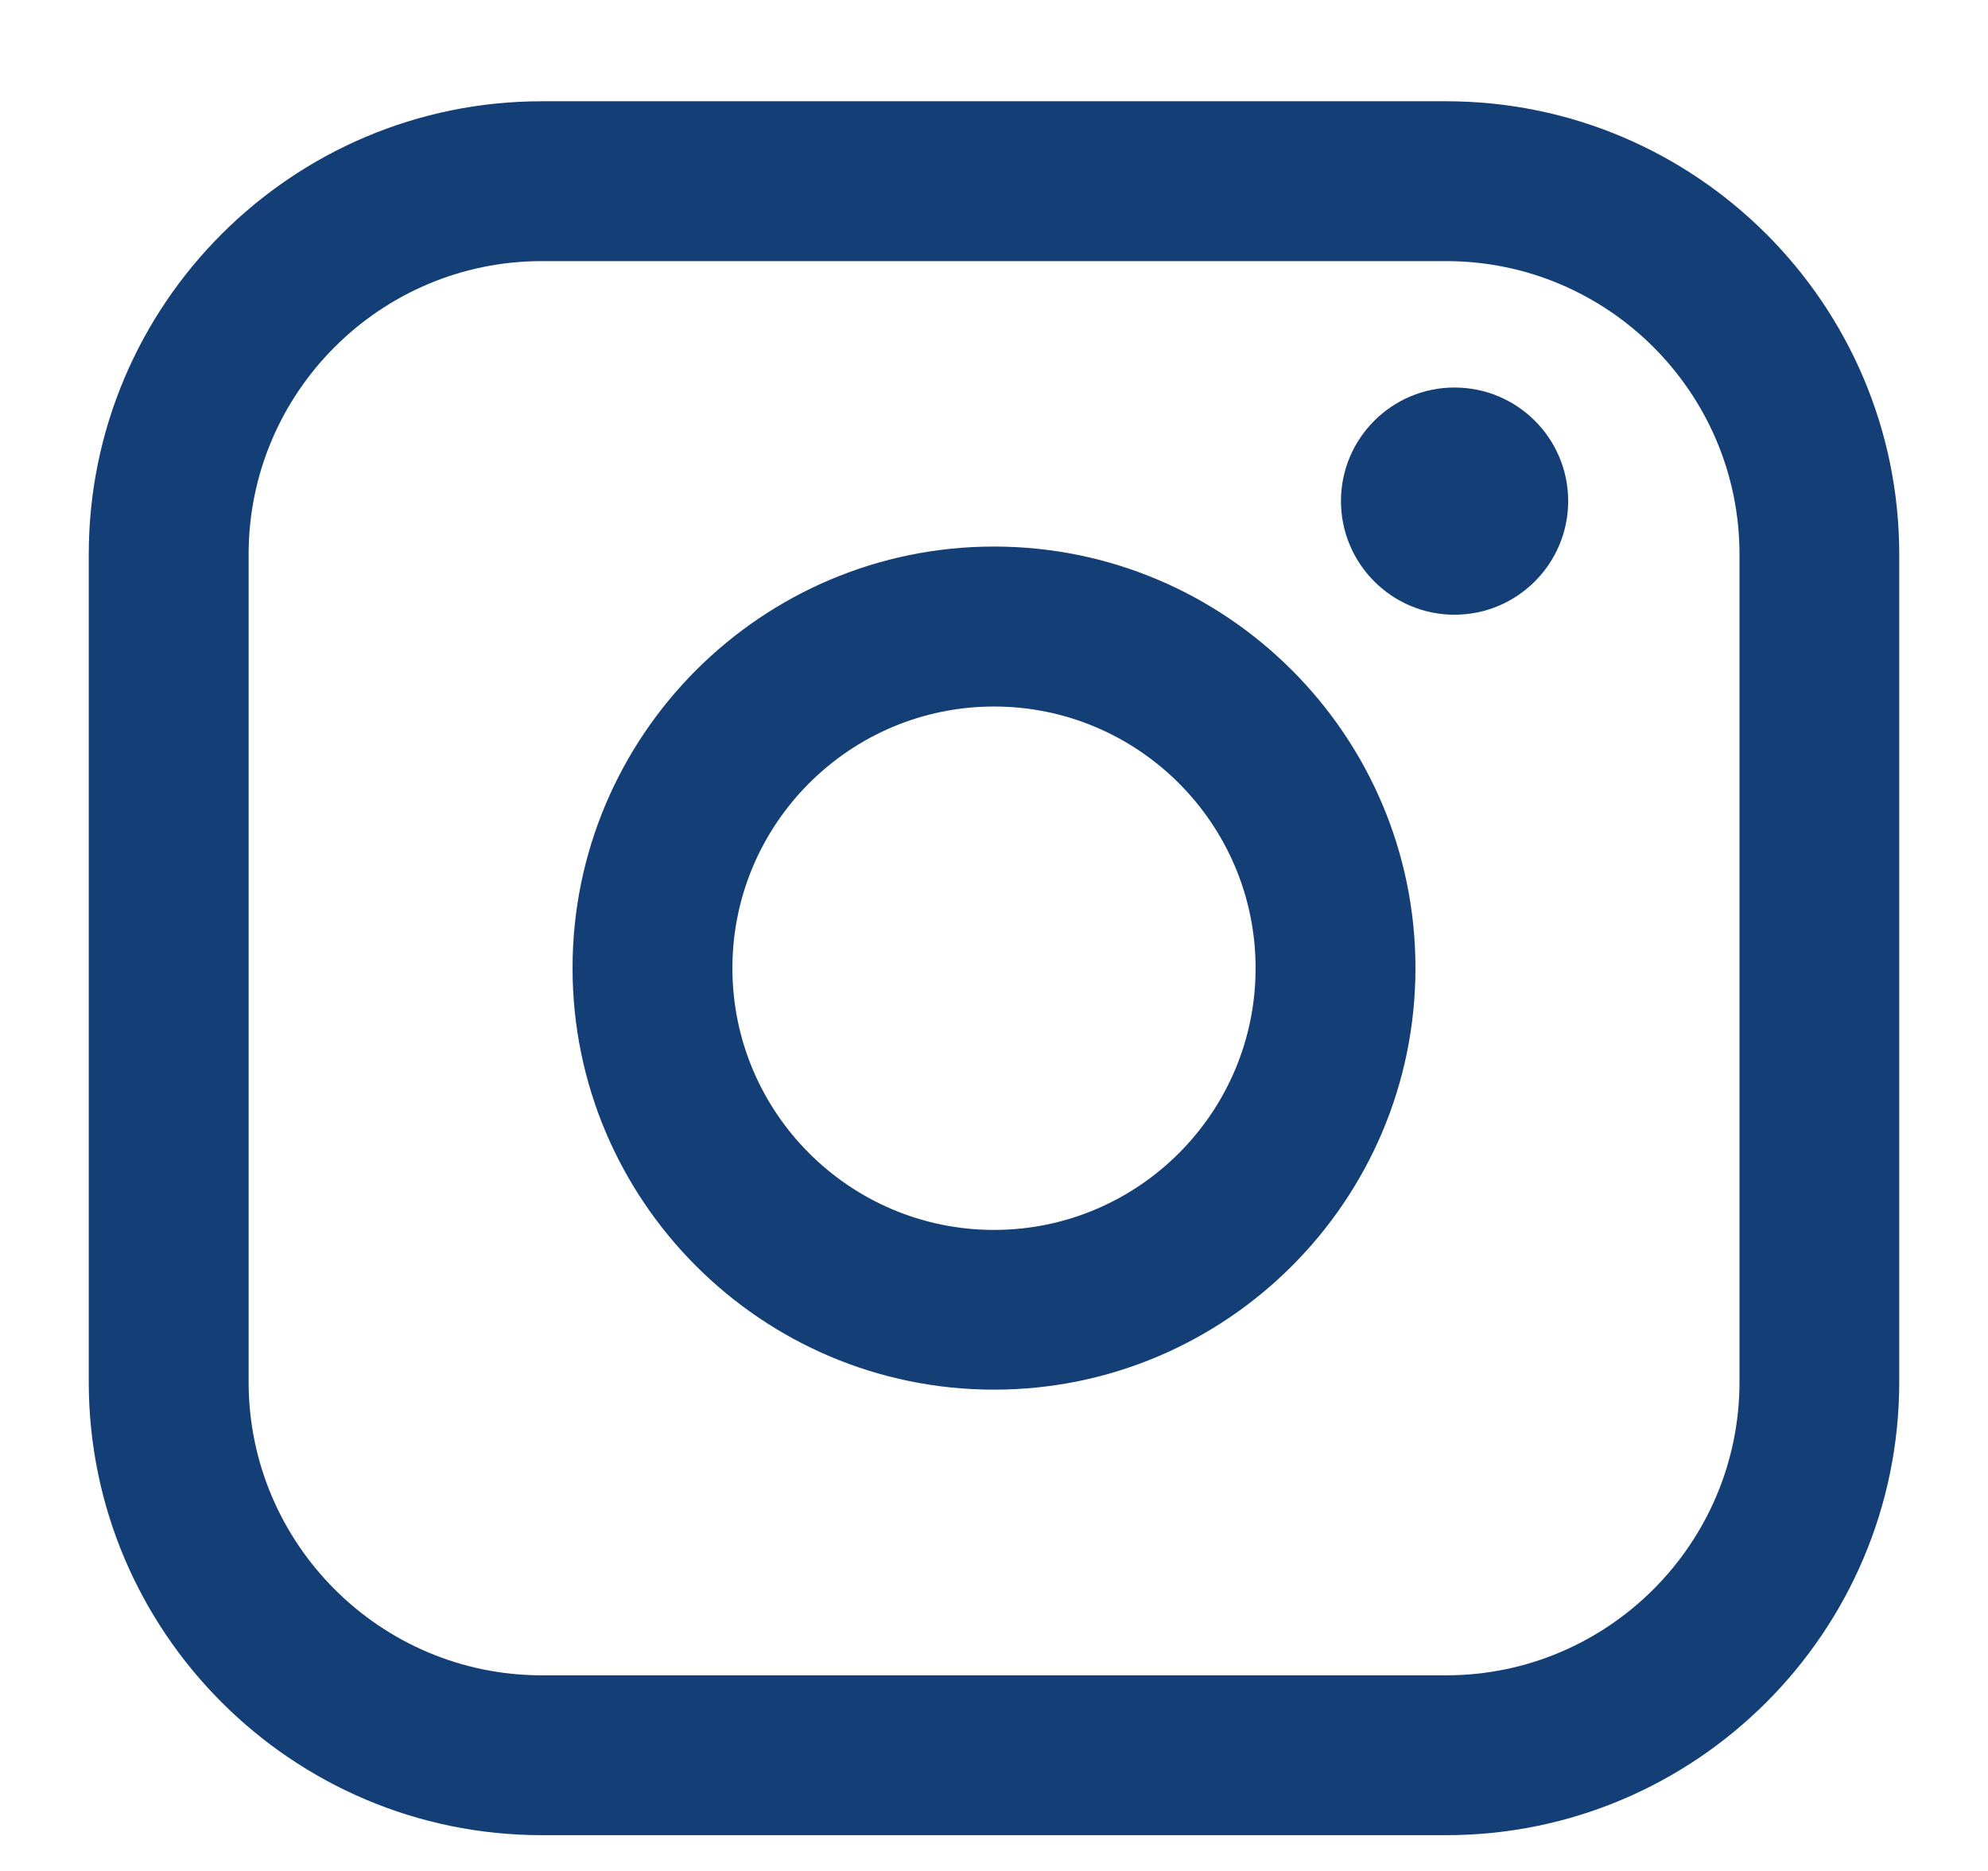
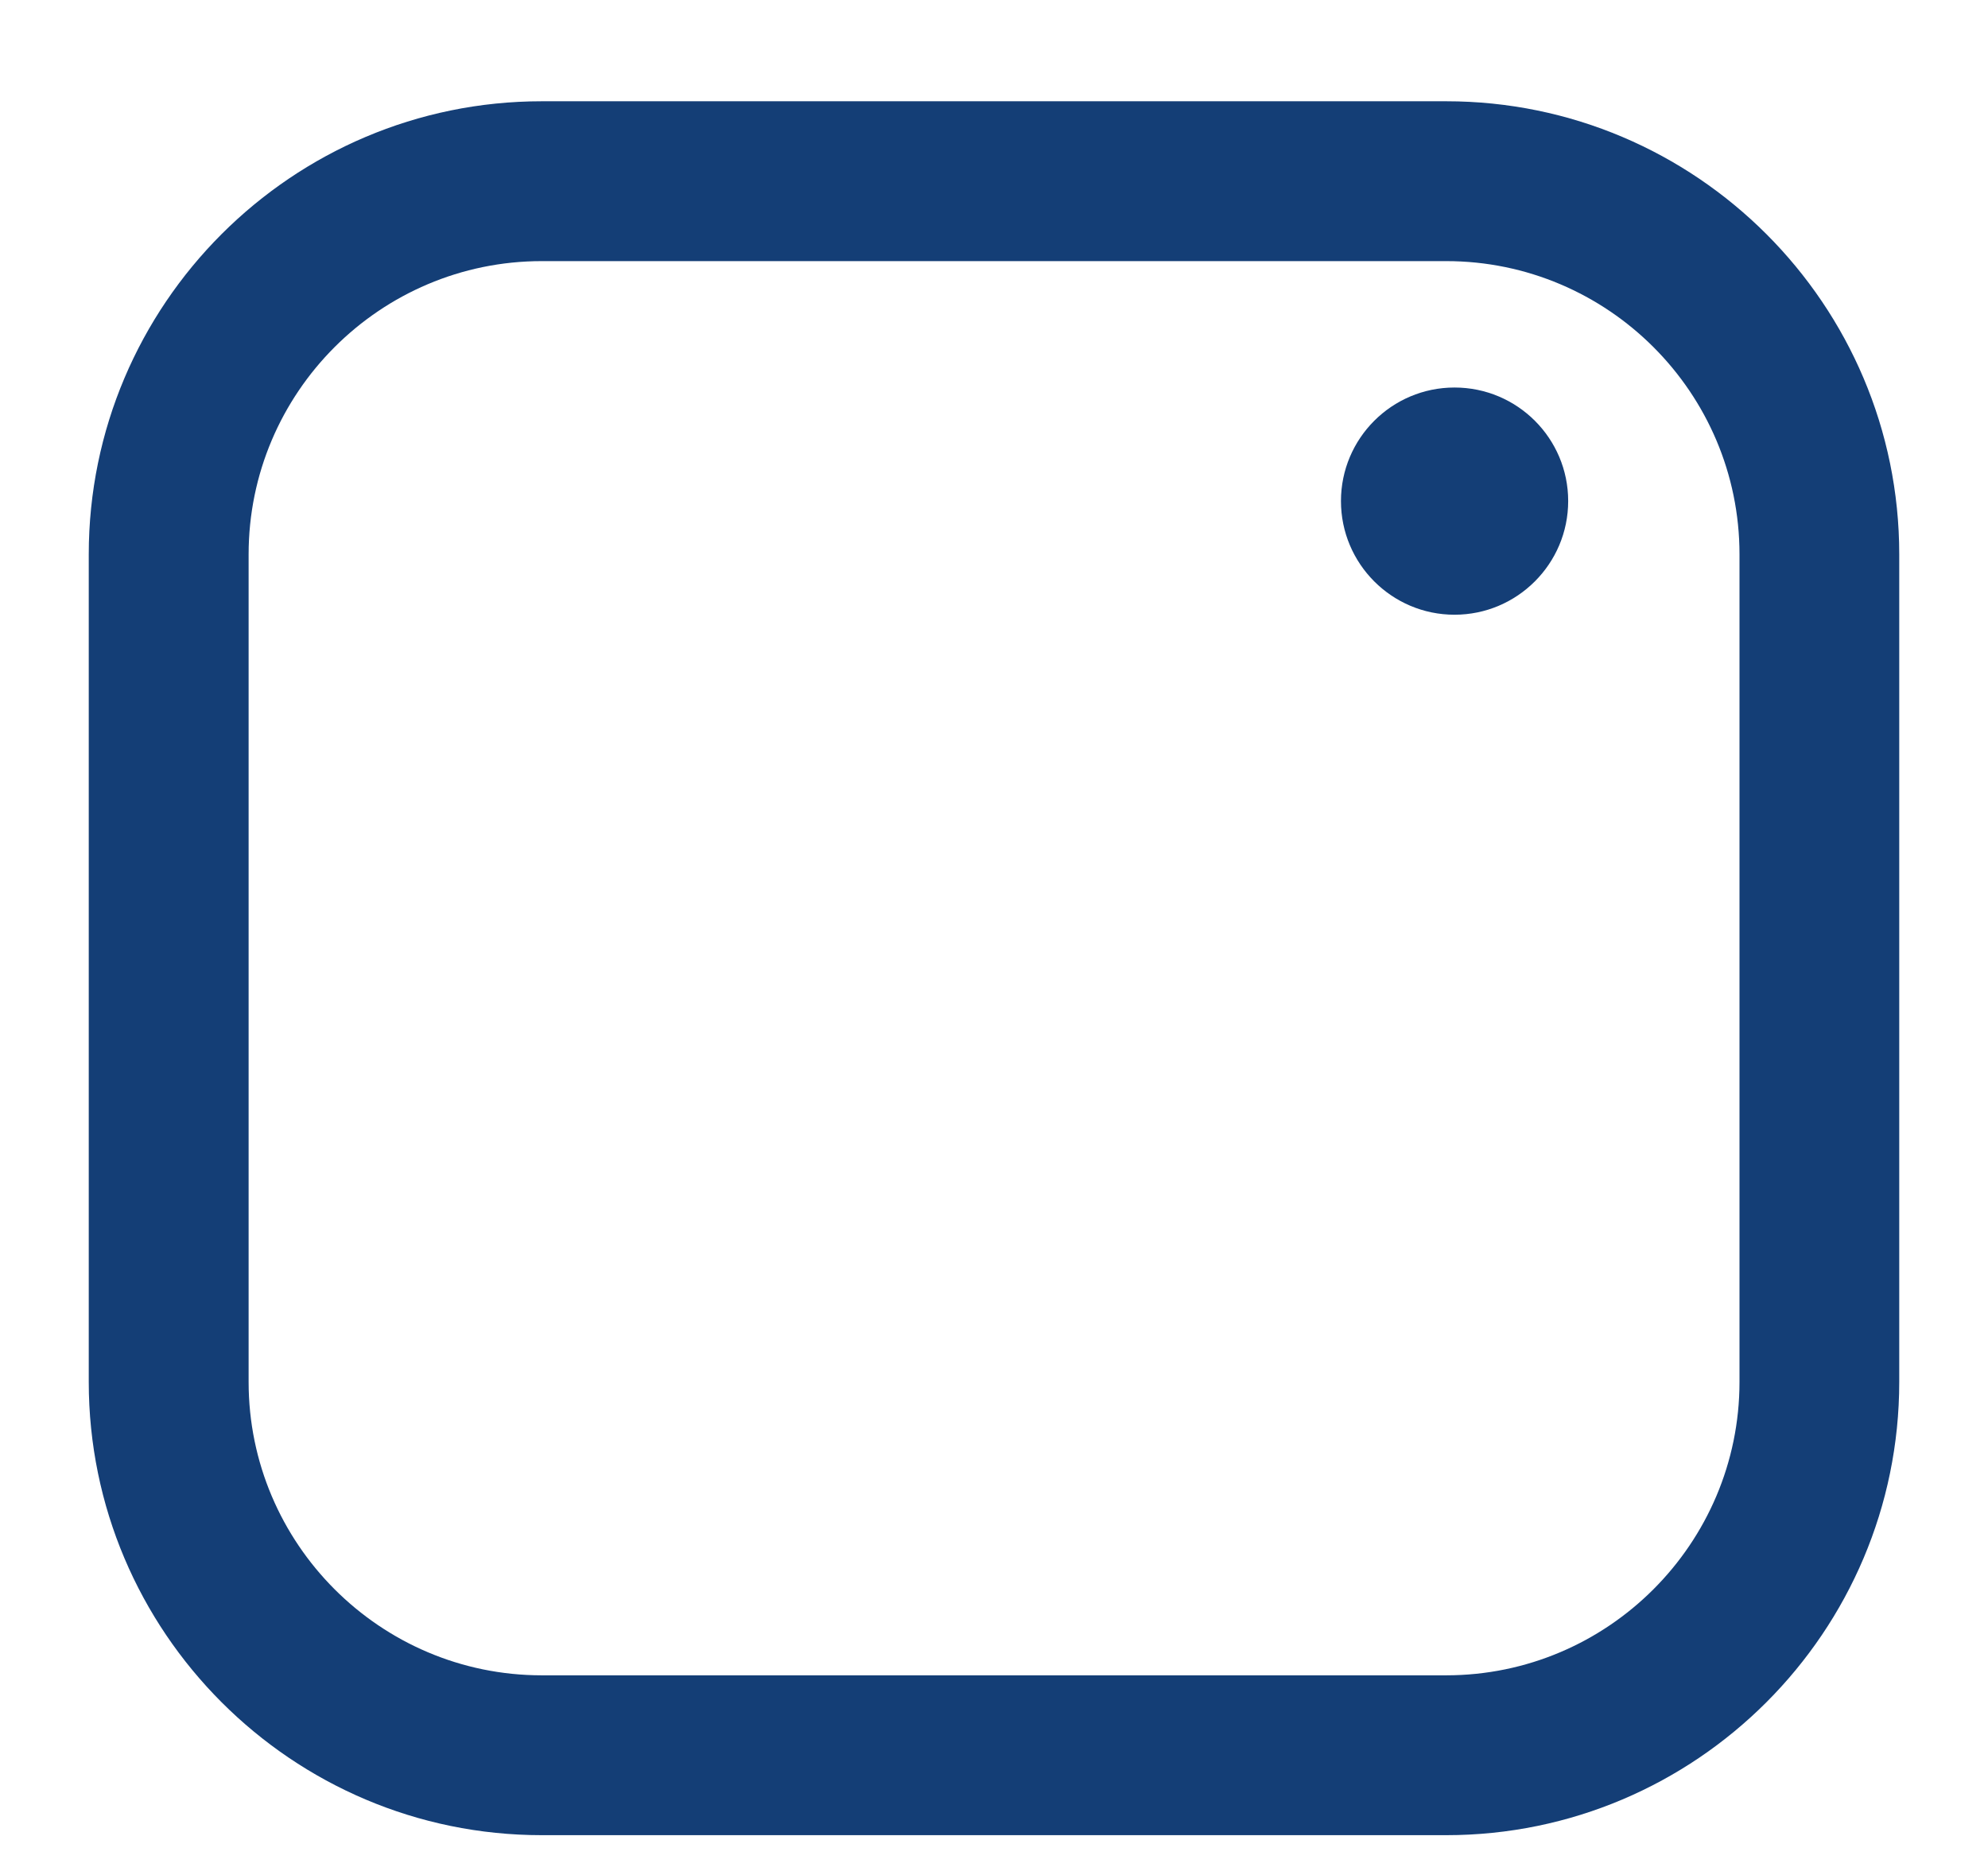
<svg xmlns="http://www.w3.org/2000/svg" width="17" height="16" viewBox="0 0 17 16" fill="none">
  <path d="M12.367 0.866H4.633C2.497 0.866 0.759 2.604 0.759 4.741V11.818C0.759 13.955 2.497 15.694 4.633 15.694H12.367C14.503 15.694 16.241 13.955 16.241 11.818V4.741C16.241 2.604 14.503 0.866 12.367 0.866ZM2.126 4.741C2.126 3.358 3.251 2.233 4.633 2.233H12.367C13.749 2.233 14.875 3.358 14.875 4.741V11.818C14.875 13.201 13.749 14.327 12.367 14.327H4.633C3.251 14.327 2.126 13.201 2.126 11.818V4.741Z" fill="#143E76" />
-   <path d="M8.5 11.884C10.487 11.884 12.104 10.267 12.104 8.279C12.104 6.291 10.488 4.674 8.5 4.674C6.512 4.674 4.896 6.291 4.896 8.279C4.896 10.267 6.512 11.884 8.5 11.884ZM8.5 6.042C9.734 6.042 10.737 7.046 10.737 8.28C10.737 9.514 9.734 10.518 8.5 10.518C7.266 10.518 6.263 9.514 6.263 8.28C6.263 7.046 7.266 6.042 8.5 6.042Z" fill="#143E76" />
  <path d="M12.438 5.257C12.974 5.257 13.41 4.821 13.41 4.285C13.41 3.749 12.975 3.314 12.438 3.314C11.902 3.314 11.467 3.749 11.467 4.285C11.467 4.821 11.902 5.257 12.438 5.257Z" fill="#143E76" />
</svg>